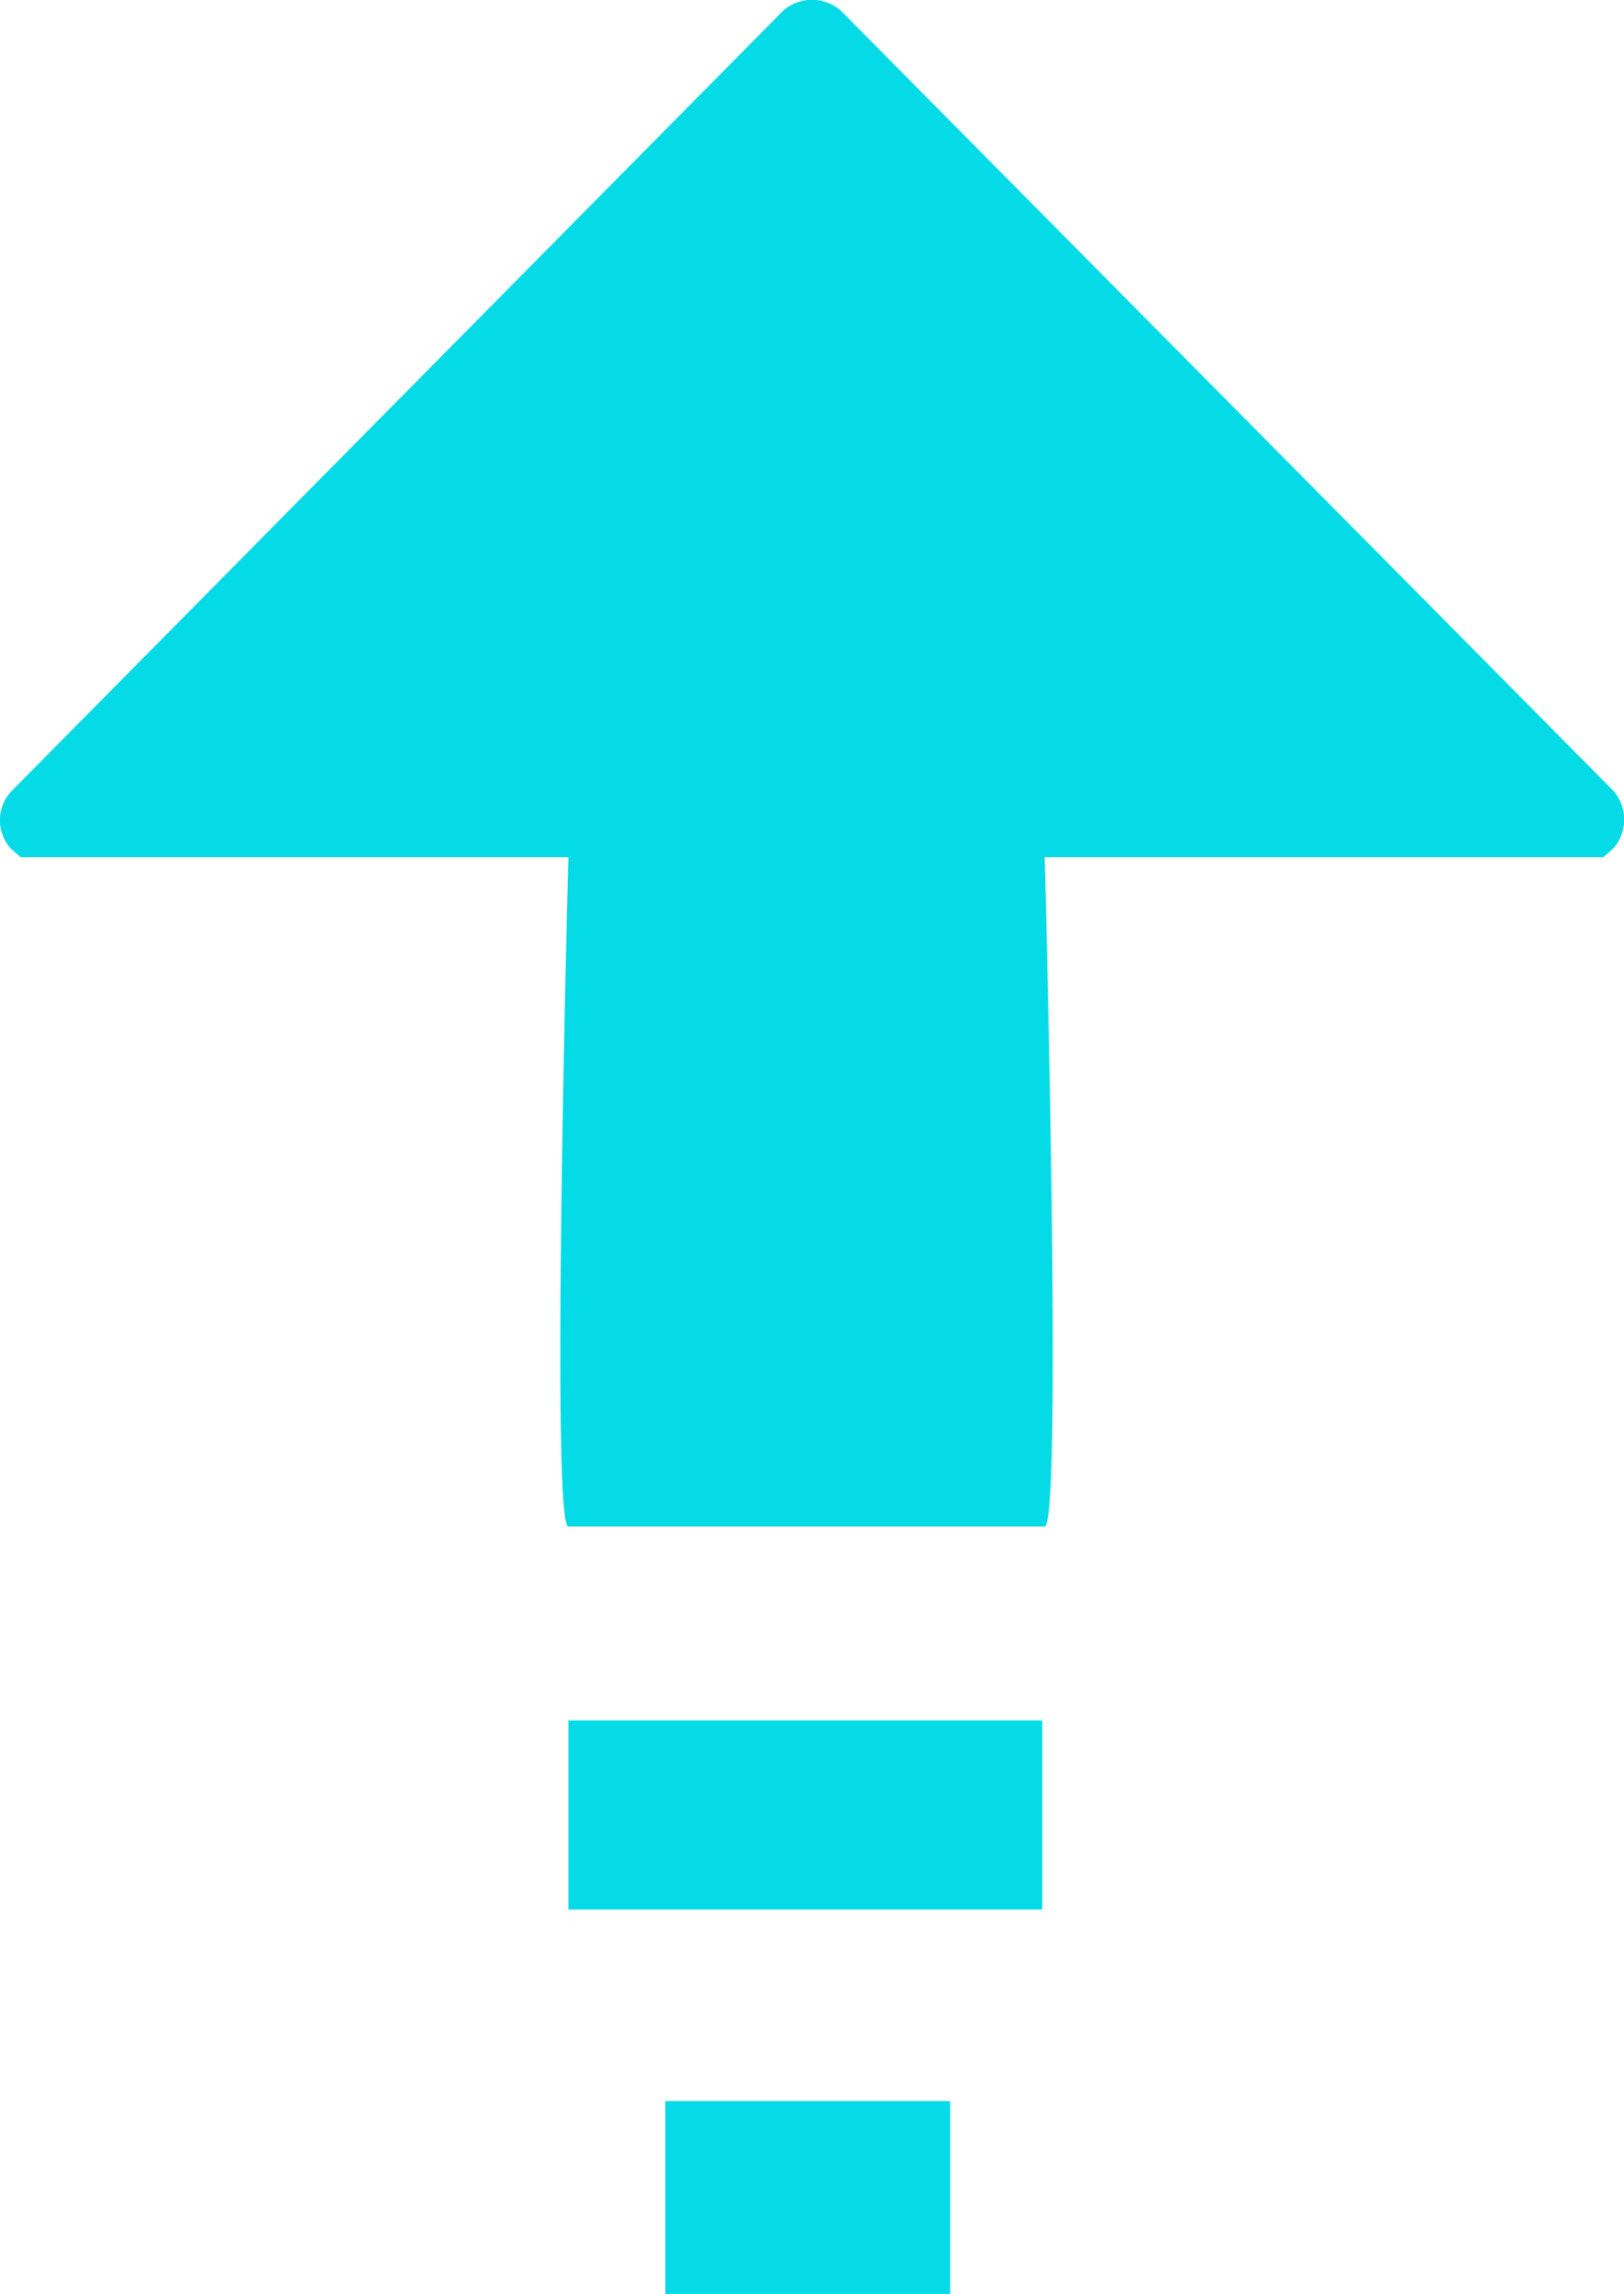
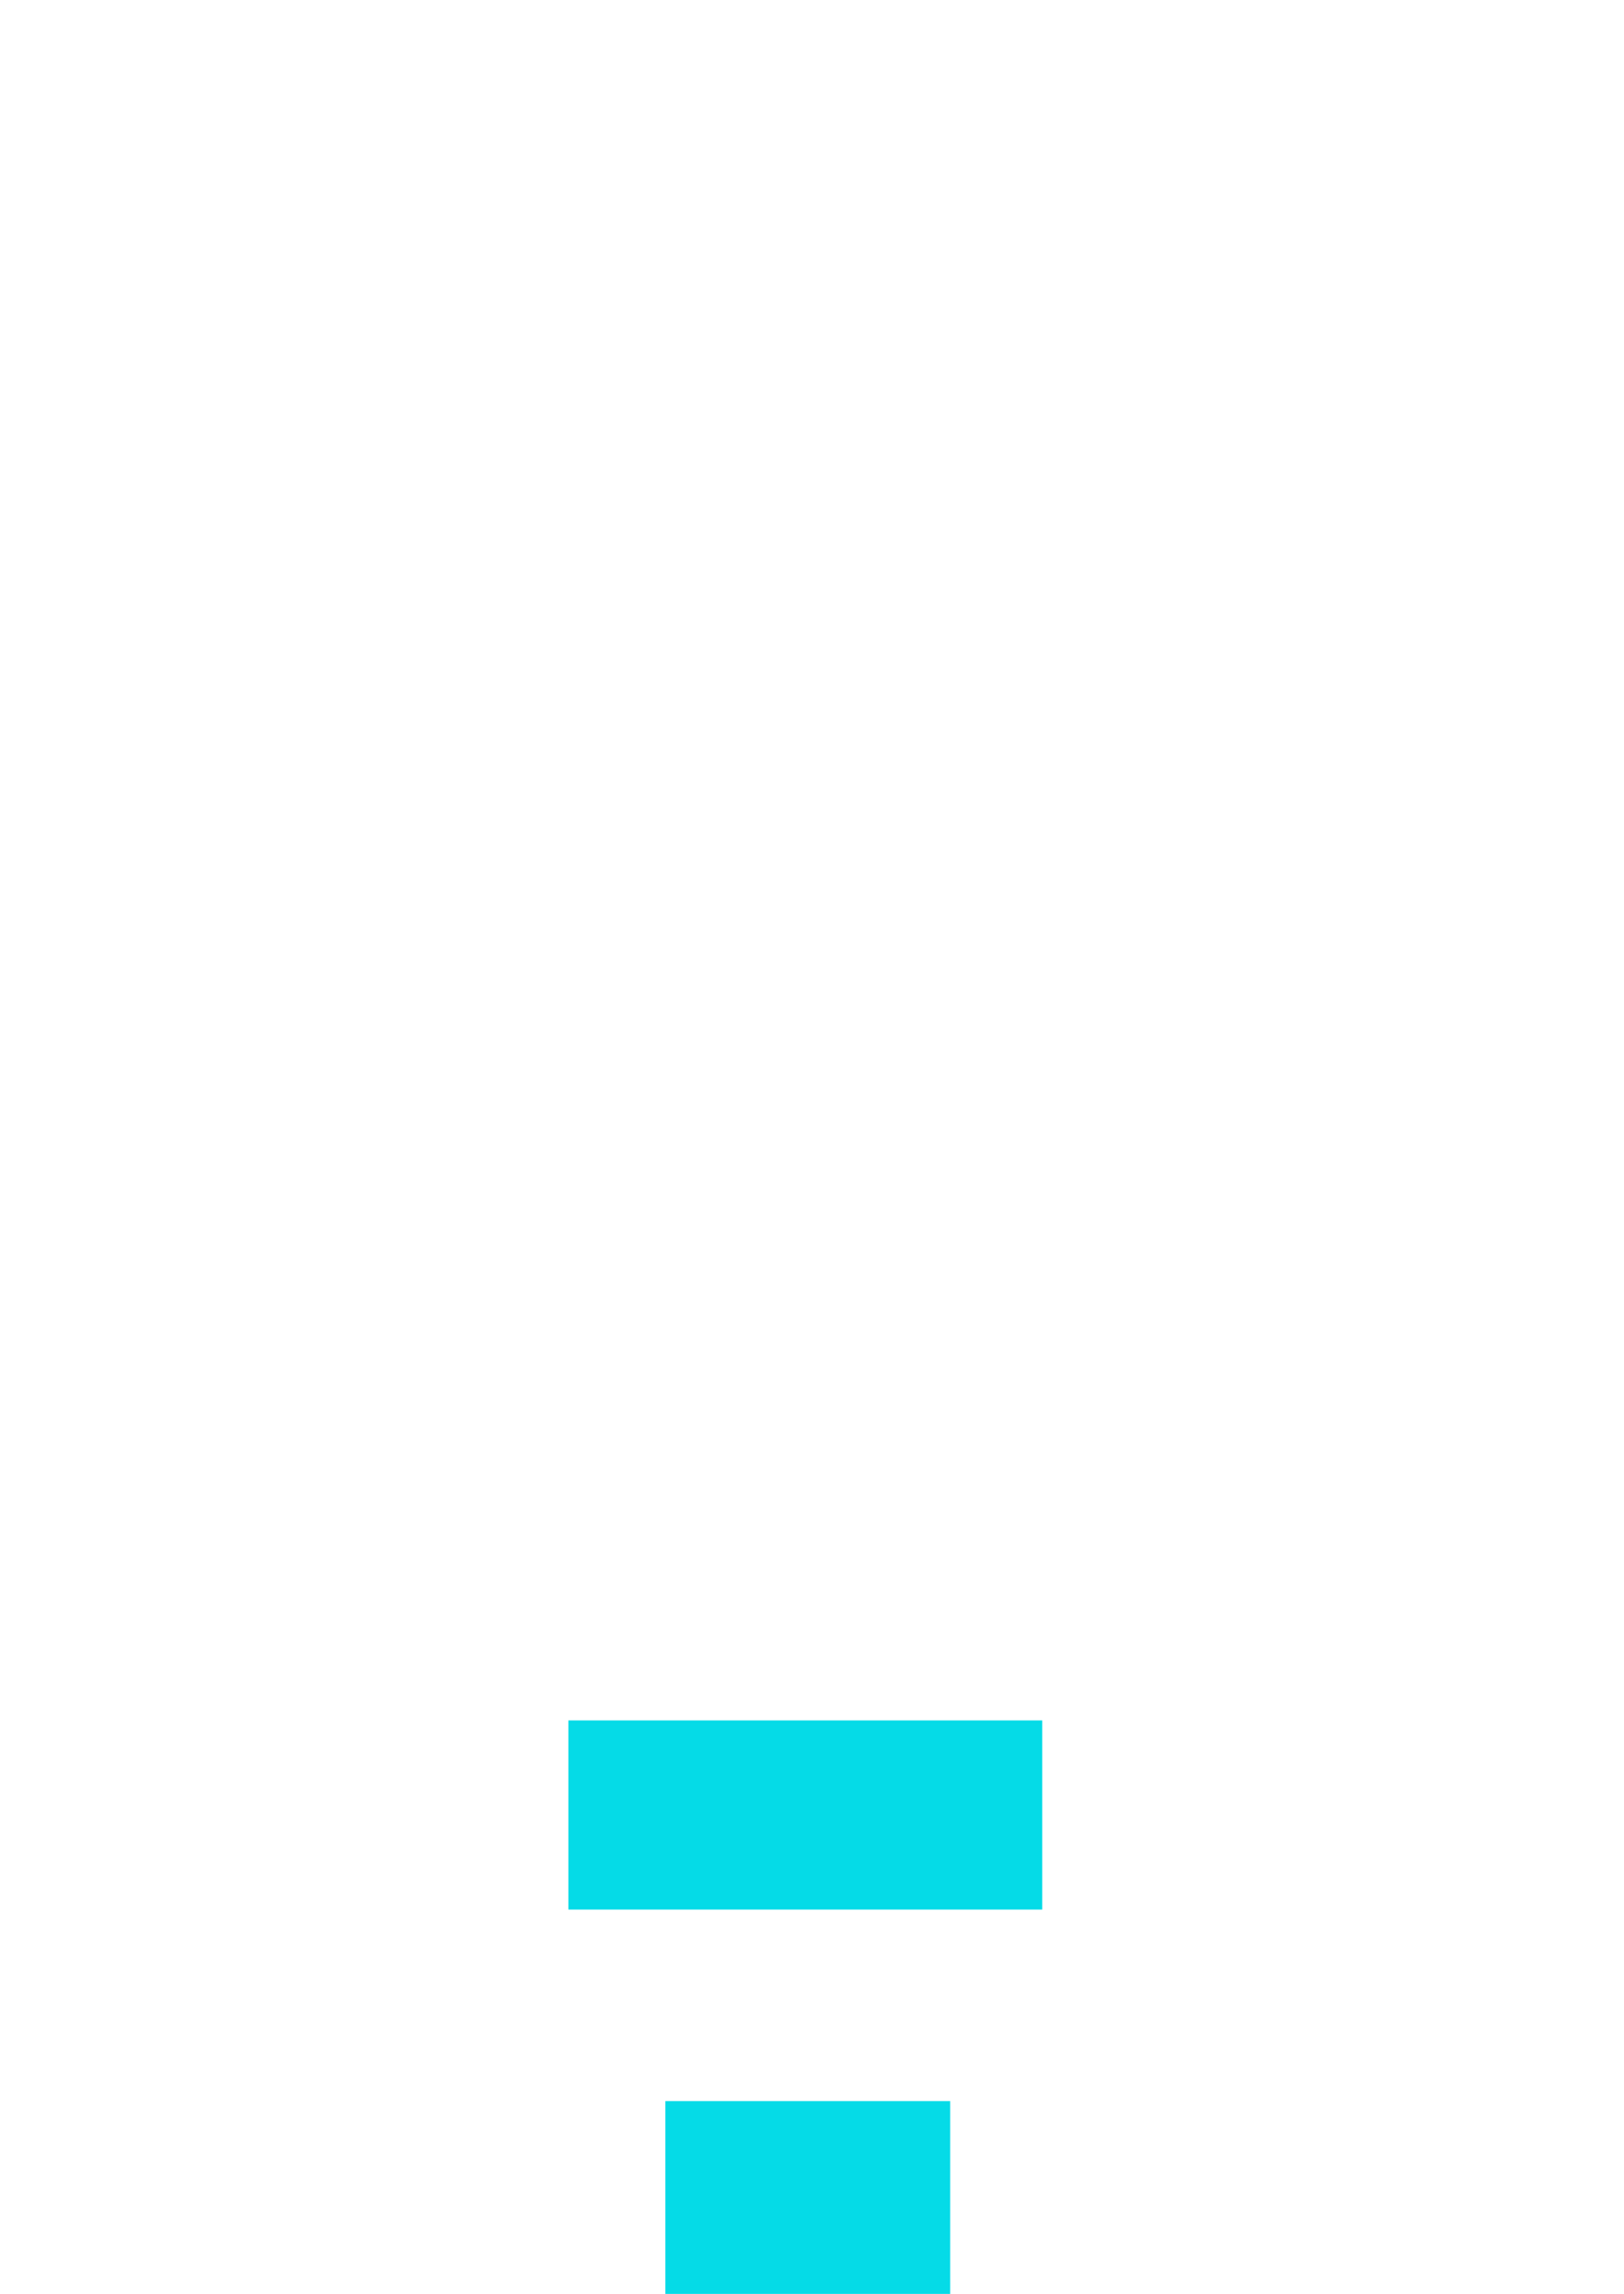
<svg xmlns="http://www.w3.org/2000/svg" id="图层_1" data-name="图层 1" viewBox="0 0 13.4 18.92">
  <defs>
    <style>.cls-1{fill:#05dbe7;}</style>
  </defs>
  <title>q3</title>
  <polygon class="cls-1" points="7.84 18.92 5.49 18.92 5.49 17.34 5.49 17.33 7.84 17.33 7.84 18.92" />
  <rect class="cls-1" x="4.69" y="14.19" width="3.91" height="1.56" />
-   <path class="cls-1" d="M13.31,7l-.08.07H8.62s.15,5.52,0,5.52H4.69c-.15,0,0-5.52,0-5.52H.17L.09,7a.35.35,0,0,1,0-.47L6.46.09a.36.36,0,0,1,.48,0l6.37,6.43A.36.36,0,0,1,13.31,7Z" />
</svg>